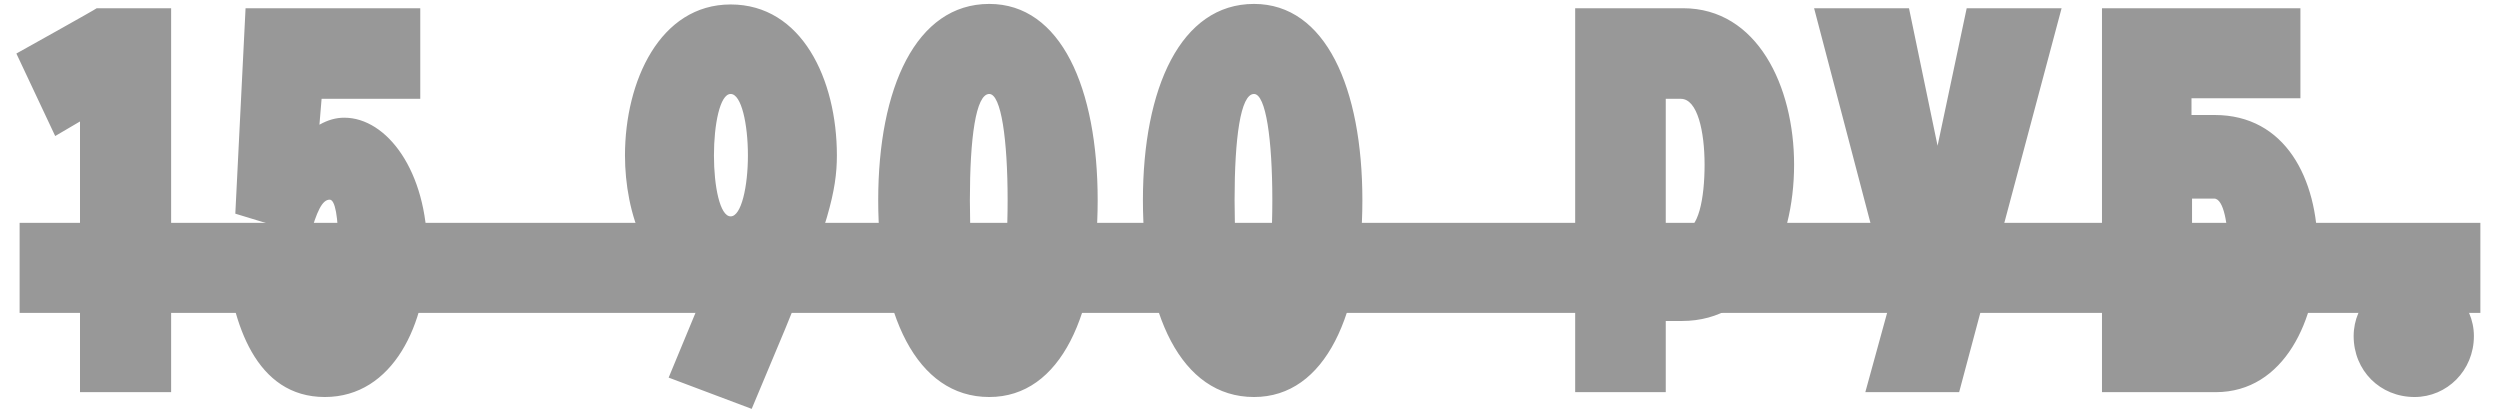
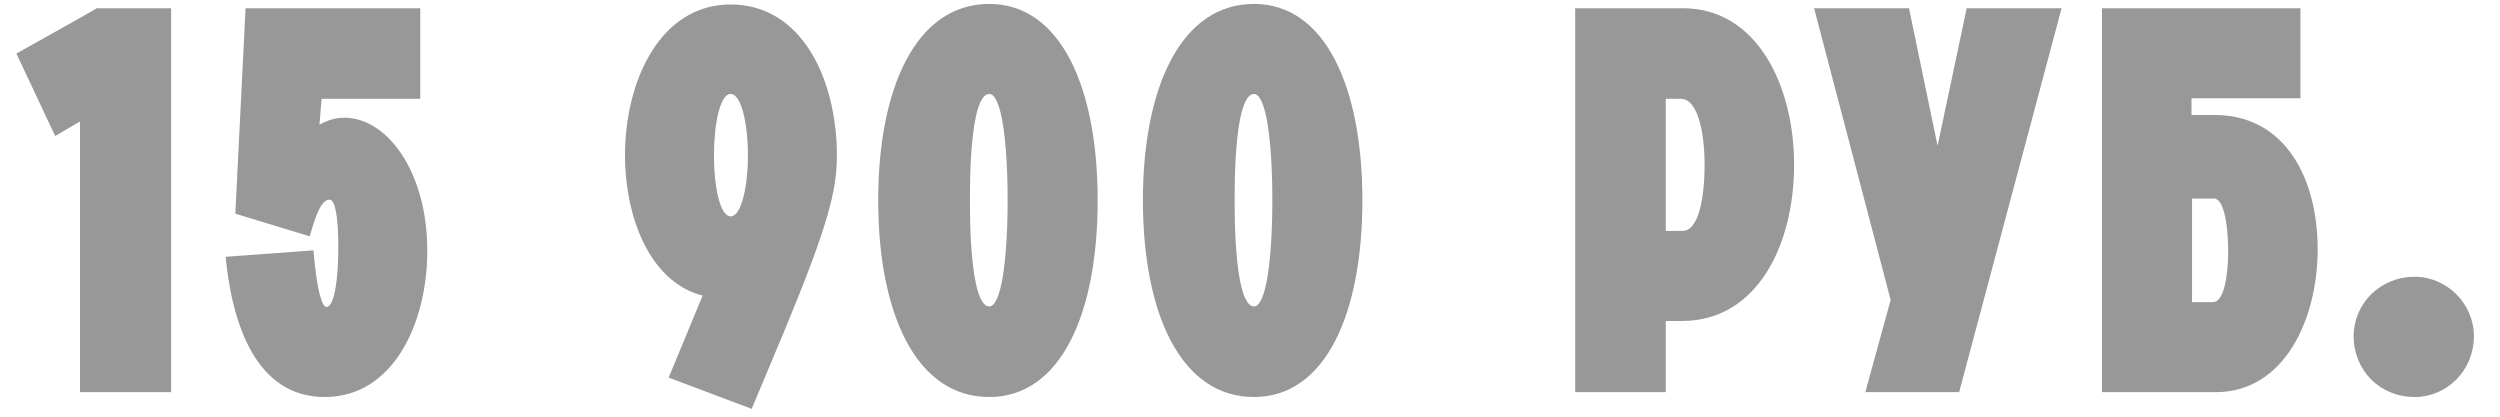
<svg xmlns="http://www.w3.org/2000/svg" width="102" height="17" viewBox="0 0 102 17" fill="none">
  <path d="M2.252 5.55L0.668 2.184C0.668 2.184 3.946 0.358 3.946 0.336H6.982V16H3.264V4.956L2.252 5.55ZM14.045 4.802C15.783 4.802 17.433 6.98 17.433 10.236C17.433 13.184 16.047 16.198 13.253 16.198C10.437 16.198 9.469 13.206 9.205 10.478L12.791 10.214C12.923 11.864 13.143 12.524 13.319 12.524C13.649 12.524 13.803 11.358 13.803 10.104C13.803 8.828 13.671 8.146 13.451 8.146C13.143 8.146 12.923 8.63 12.637 9.642L9.601 8.718L10.019 0.336H17.147V4.032H13.121L13.033 5.088C13.385 4.89 13.715 4.802 14.045 4.802ZM29.811 3.834C29.371 3.834 29.129 5.088 29.129 6.342C29.129 7.596 29.371 8.828 29.811 8.828C30.251 8.828 30.515 7.596 30.515 6.342C30.515 5.066 30.251 3.834 29.811 3.834ZM32.033 13.426L30.669 16.682L27.281 15.406L28.667 12.062C26.401 11.468 25.499 8.674 25.499 6.342C25.499 3.306 26.929 0.182 29.811 0.182C32.715 0.182 34.145 3.24 34.145 6.342C34.145 7.794 33.771 9.224 32.033 13.426ZM40.362 12.502C40.846 12.502 41.111 10.632 41.111 8.168C41.111 5.682 40.846 3.834 40.362 3.834C39.812 3.834 39.571 5.638 39.571 8.168C39.571 10.654 39.812 12.502 40.362 12.502ZM40.362 16.198C37.37 16.198 35.831 12.788 35.831 8.168C35.831 3.592 37.37 0.16 40.362 0.16C43.288 0.16 44.785 3.592 44.785 8.168C44.785 12.788 43.288 16.198 40.362 16.198ZM51.163 12.502C51.647 12.502 51.911 10.632 51.911 8.168C51.911 5.682 51.647 3.834 51.163 3.834C50.613 3.834 50.371 5.638 50.371 8.168C50.371 10.654 50.613 12.502 51.163 12.502ZM51.163 16.198C48.171 16.198 46.631 12.788 46.631 8.168C46.631 3.592 48.171 0.16 51.163 0.16C54.089 0.16 55.585 3.592 55.585 8.168C55.585 12.788 54.089 16.198 51.163 16.198ZM67.963 9.422H68.645C69.305 9.422 69.547 8.08 69.547 6.716C69.547 5.374 69.261 4.032 68.579 4.032H67.963V9.422ZM64.267 16V0.336H68.667C71.703 0.336 73.199 3.526 73.199 6.716C73.199 10.016 71.681 13.096 68.623 13.096H67.963V16H64.267ZM76.105 16L77.139 12.238L74.015 0.336H77.887L79.053 5.946L80.241 0.336H84.113L79.933 16H76.105ZM89.435 12.326H90.293C90.733 12.326 90.909 11.27 90.909 10.236C90.909 9.18 90.733 8.102 90.337 8.102H89.435V12.326ZM85.761 16V0.336H93.857V4.01H89.413V4.692H90.359C93.241 4.692 94.561 7.288 94.561 10.17C94.561 13.03 93.197 16 90.403 16H85.761ZM96.029 13.712C96.029 12.392 97.107 11.292 98.515 11.292C99.835 11.292 100.935 12.392 100.935 13.712C100.935 15.12 99.835 16.198 98.515 16.198C97.107 16.198 96.029 15.12 96.029 13.712Z" fill="#989898" />
-   <path d="M0.8 9.092H101.199V12.766H0.8V9.092Z" fill="#989898" />
</svg>